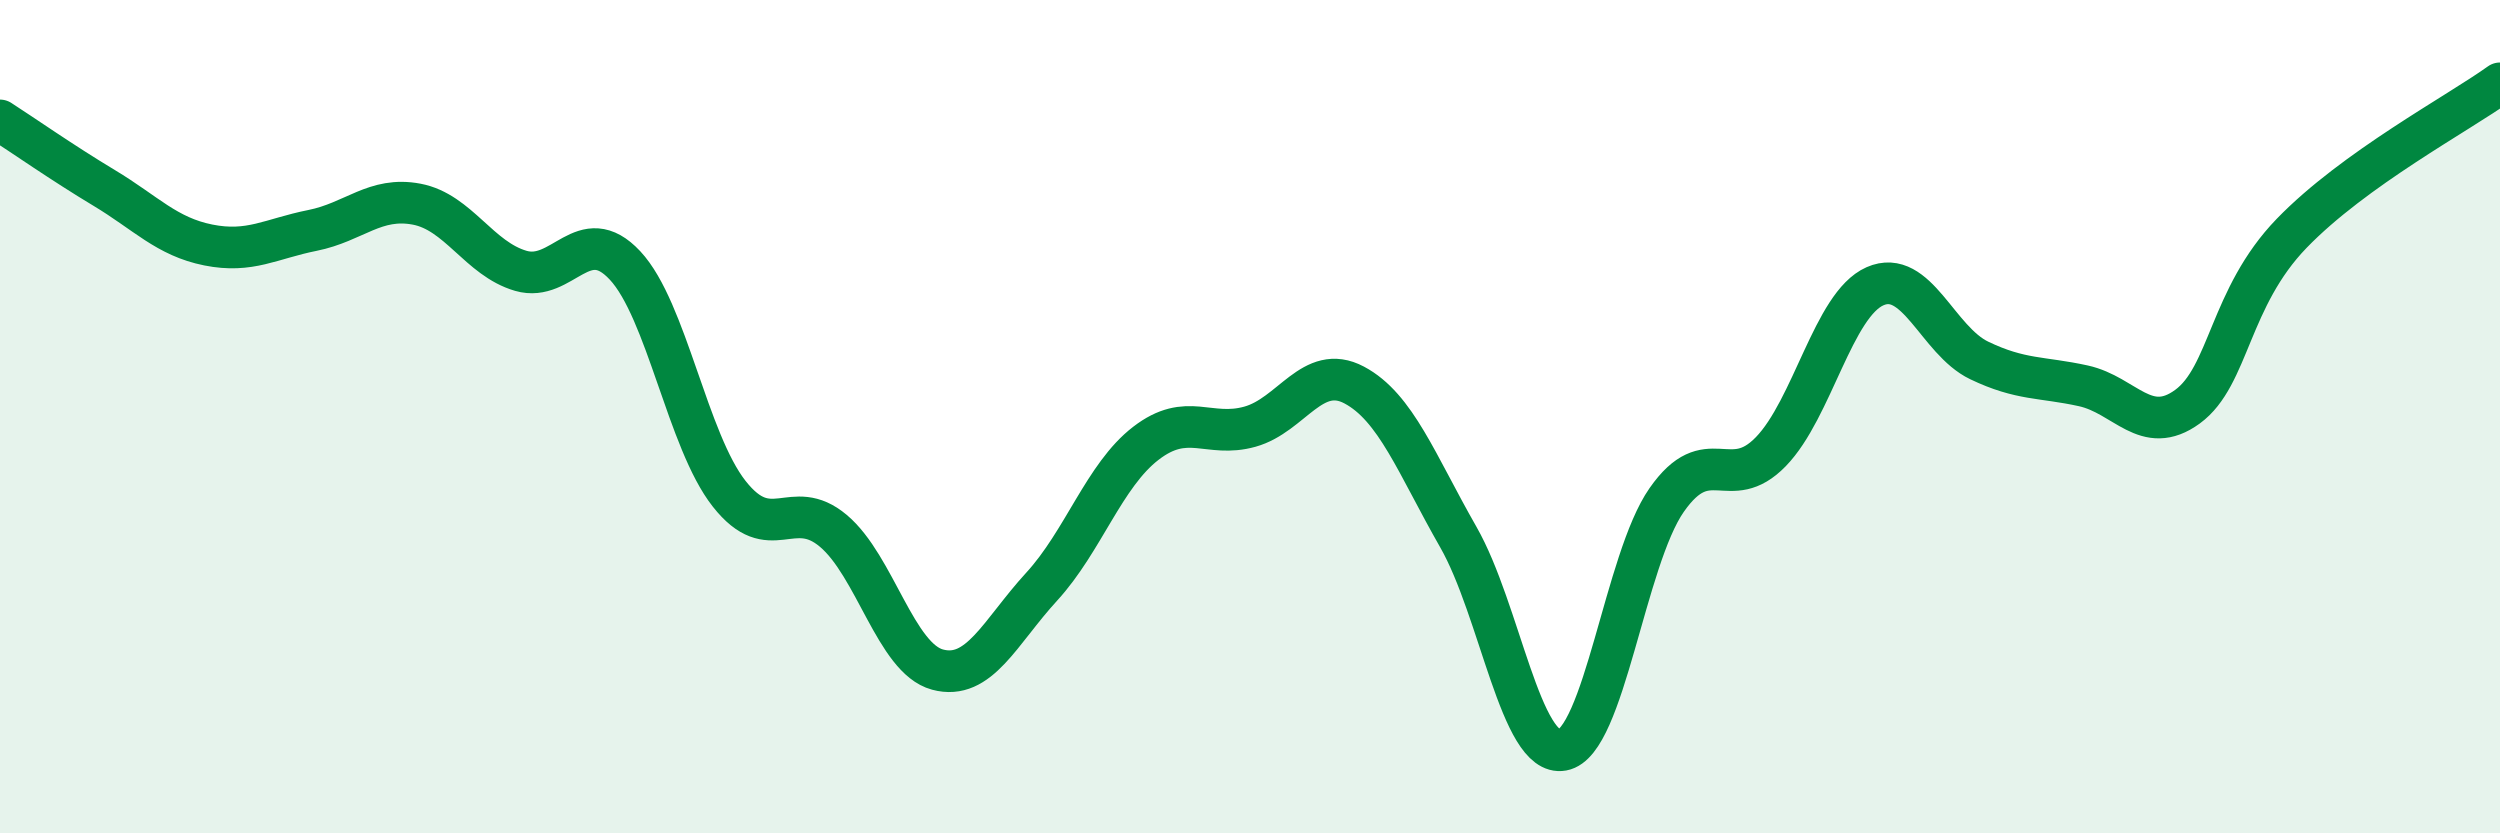
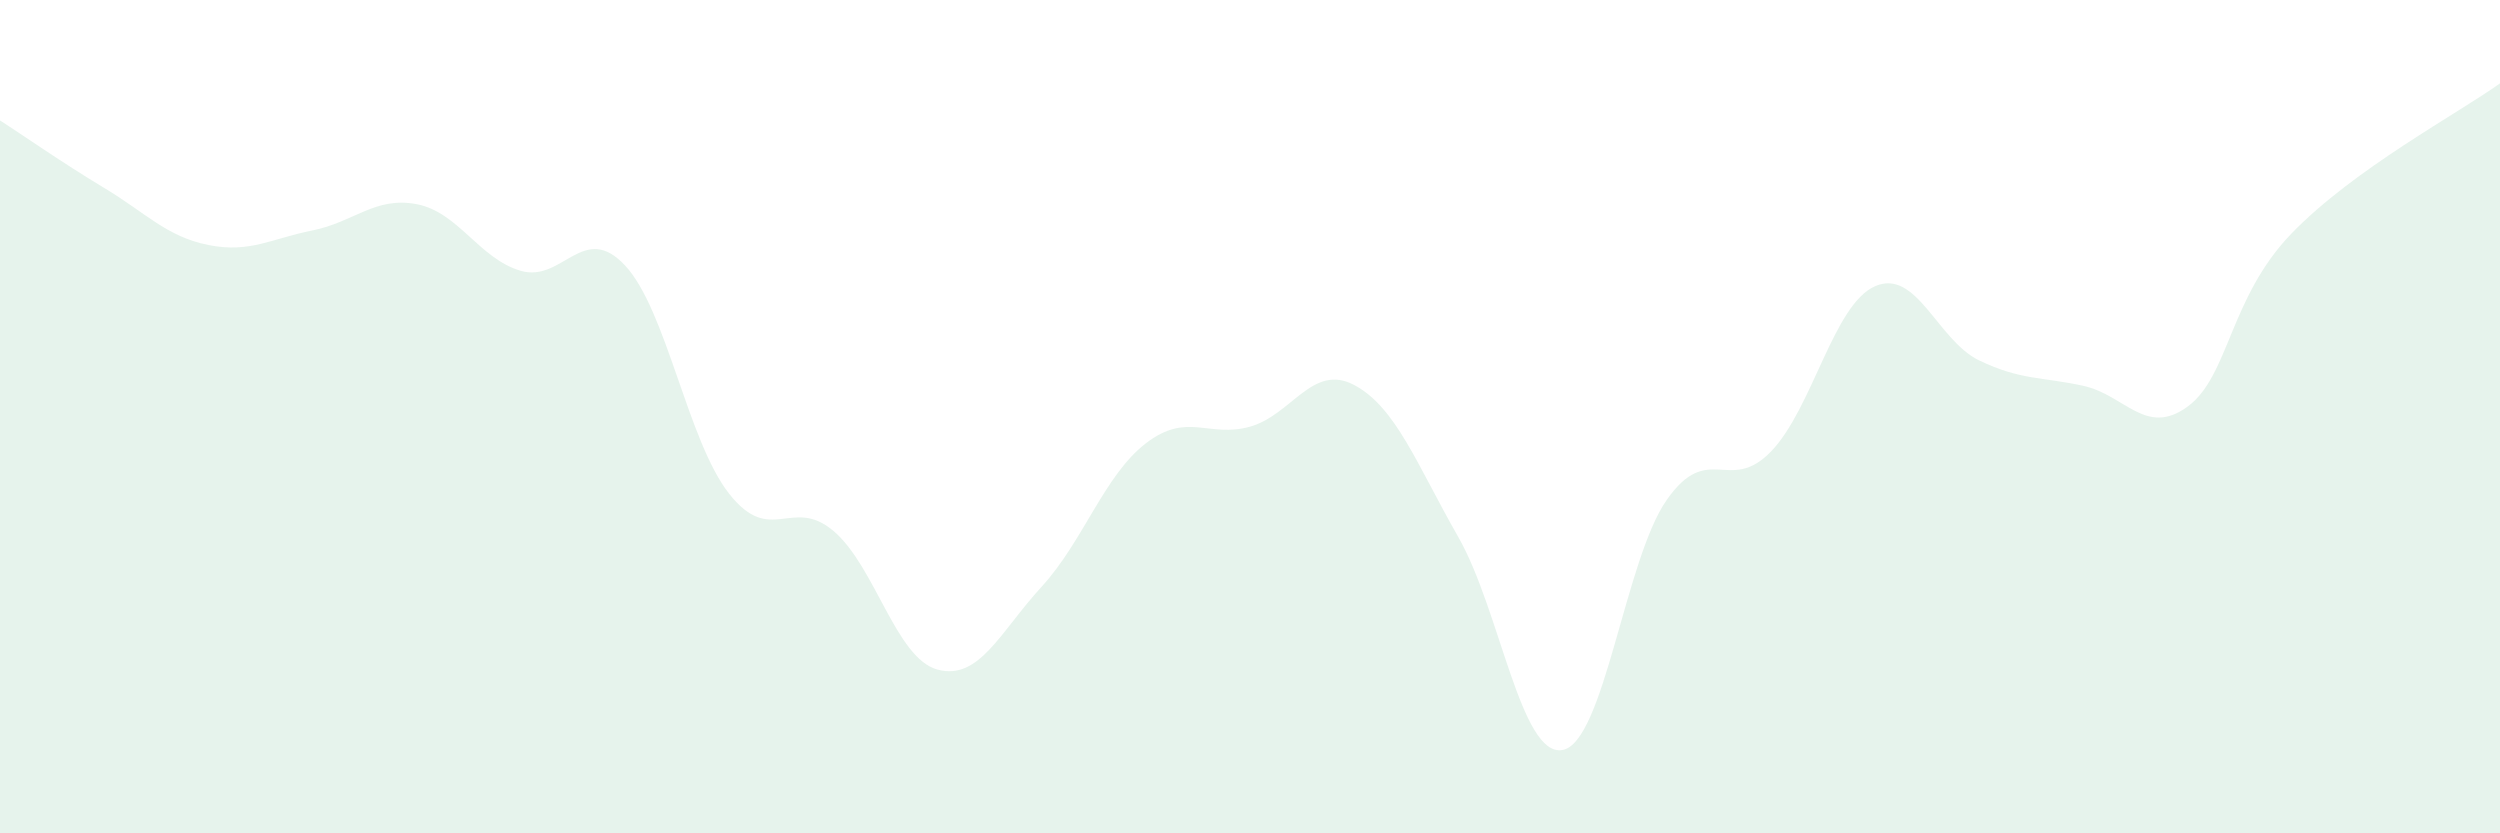
<svg xmlns="http://www.w3.org/2000/svg" width="60" height="20" viewBox="0 0 60 20">
  <path d="M 0,2.89 C 0.5,3.21 1.5,3.91 2.5,4.51 C 3.5,5.11 4,5.68 5,5.88 C 6,6.08 6.5,5.73 7.5,5.53 C 8.5,5.33 9,4.71 10,4.9 C 11,5.09 11.5,6.21 12.5,6.5 C 13.5,6.79 14,5.3 15,6.37 C 16,7.44 16.5,10.58 17.5,11.85 C 18.5,13.12 19,11.9 20,12.74 C 21,13.58 21.5,15.8 22.5,16.07 C 23.5,16.34 24,15.17 25,14.08 C 26,12.99 26.5,11.41 27.5,10.64 C 28.5,9.87 29,10.52 30,10.24 C 31,9.96 31.5,8.71 32.5,9.24 C 33.5,9.77 34,11.14 35,12.89 C 36,14.64 36.5,18.18 37.5,18 C 38.5,17.82 39,13.43 40,12 C 41,10.57 41.5,11.87 42.5,10.84 C 43.5,9.81 44,7.31 45,6.87 C 46,6.43 46.5,8.17 47.5,8.65 C 48.5,9.13 49,9.04 50,9.26 C 51,9.48 51.5,10.49 52.5,9.76 C 53.5,9.03 53.5,7.15 55,5.6 C 56.5,4.05 59,2.72 60,2L60 20L0 20Z" fill="#008740" opacity="0.1" stroke-linecap="round" stroke-linejoin="round" />
-   <path d="M 0,2.89 C 0.5,3.21 1.5,3.91 2.5,4.51 C 3.5,5.11 4,5.68 5,5.88 C 6,6.08 6.5,5.73 7.5,5.53 C 8.5,5.33 9,4.71 10,4.9 C 11,5.09 11.5,6.21 12.5,6.5 C 13.5,6.79 14,5.3 15,6.37 C 16,7.44 16.5,10.58 17.5,11.85 C 18.5,13.12 19,11.9 20,12.74 C 21,13.58 21.5,15.8 22.5,16.07 C 23.5,16.34 24,15.17 25,14.08 C 26,12.99 26.5,11.41 27.5,10.64 C 28.5,9.87 29,10.52 30,10.24 C 31,9.96 31.5,8.71 32.5,9.24 C 33.5,9.77 34,11.14 35,12.89 C 36,14.64 36.5,18.18 37.5,18 C 38.5,17.82 39,13.43 40,12 C 41,10.57 41.5,11.87 42.5,10.84 C 43.5,9.81 44,7.31 45,6.87 C 46,6.43 46.5,8.17 47.5,8.65 C 48.5,9.13 49,9.04 50,9.26 C 51,9.48 51.5,10.49 52.5,9.76 C 53.5,9.03 53.5,7.15 55,5.6 C 56.5,4.05 59,2.72 60,2" stroke="#008740" stroke-width="1" fill="none" stroke-linecap="round" stroke-linejoin="round" />
</svg>